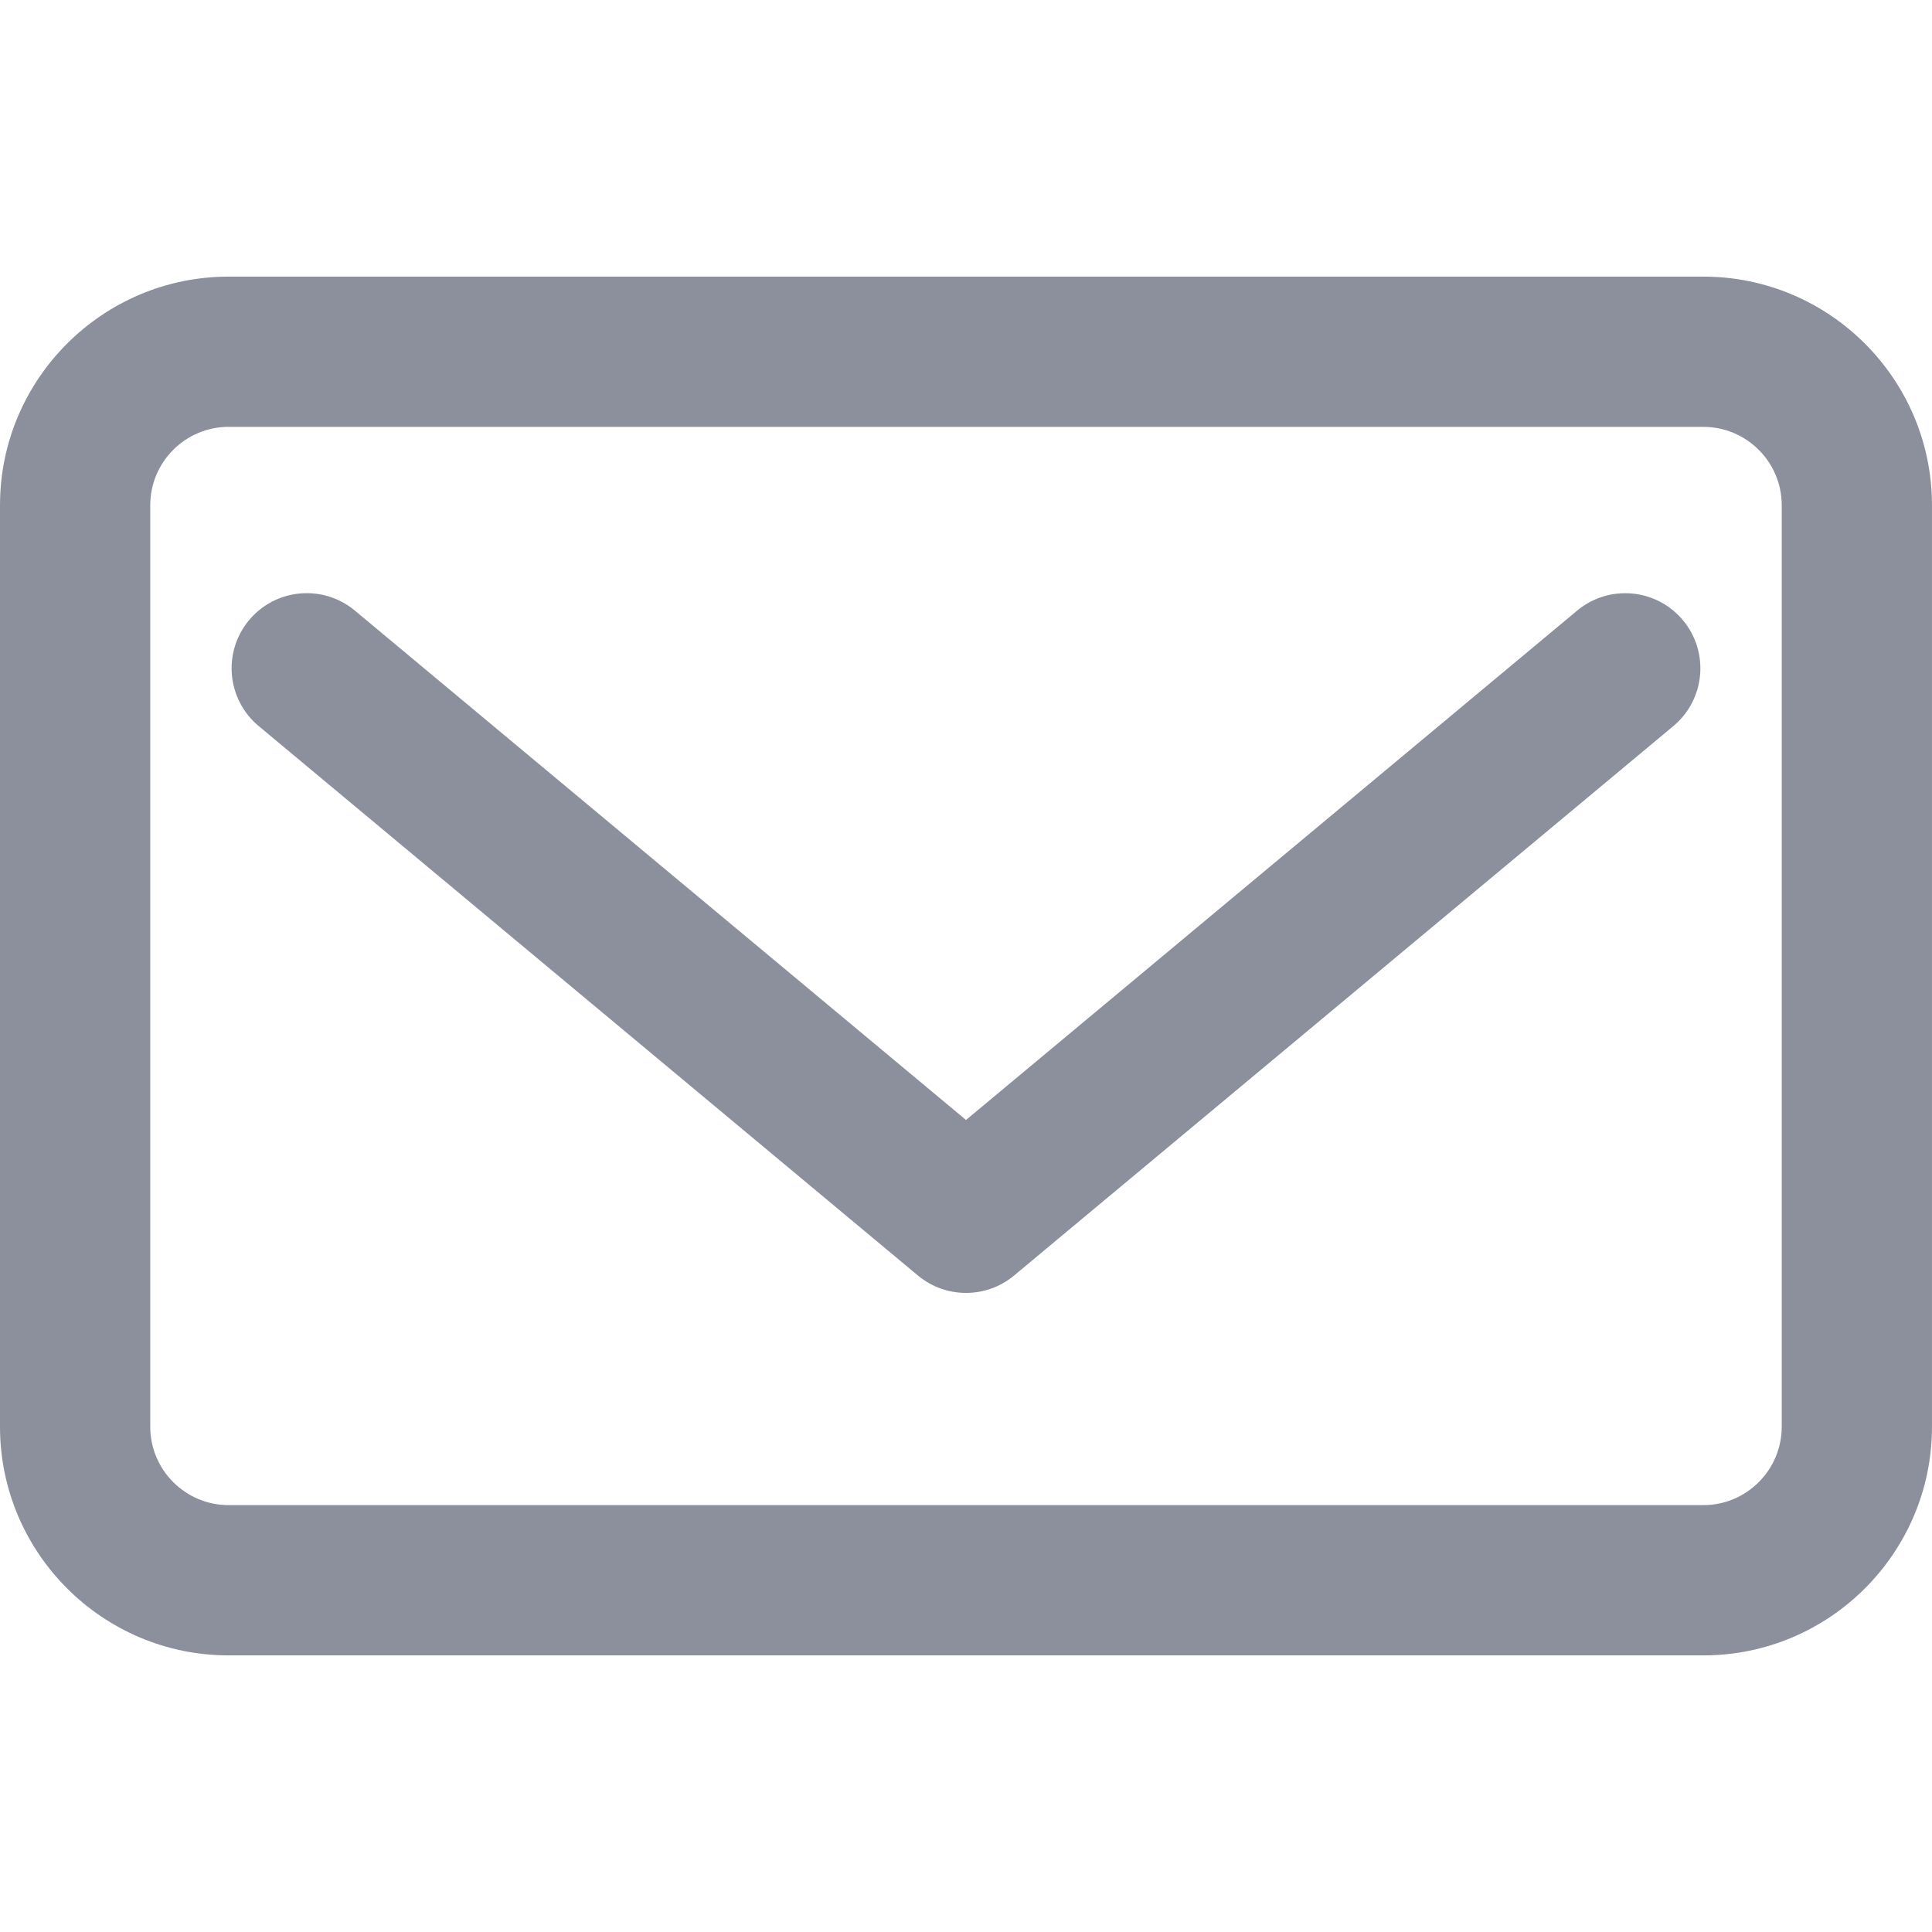
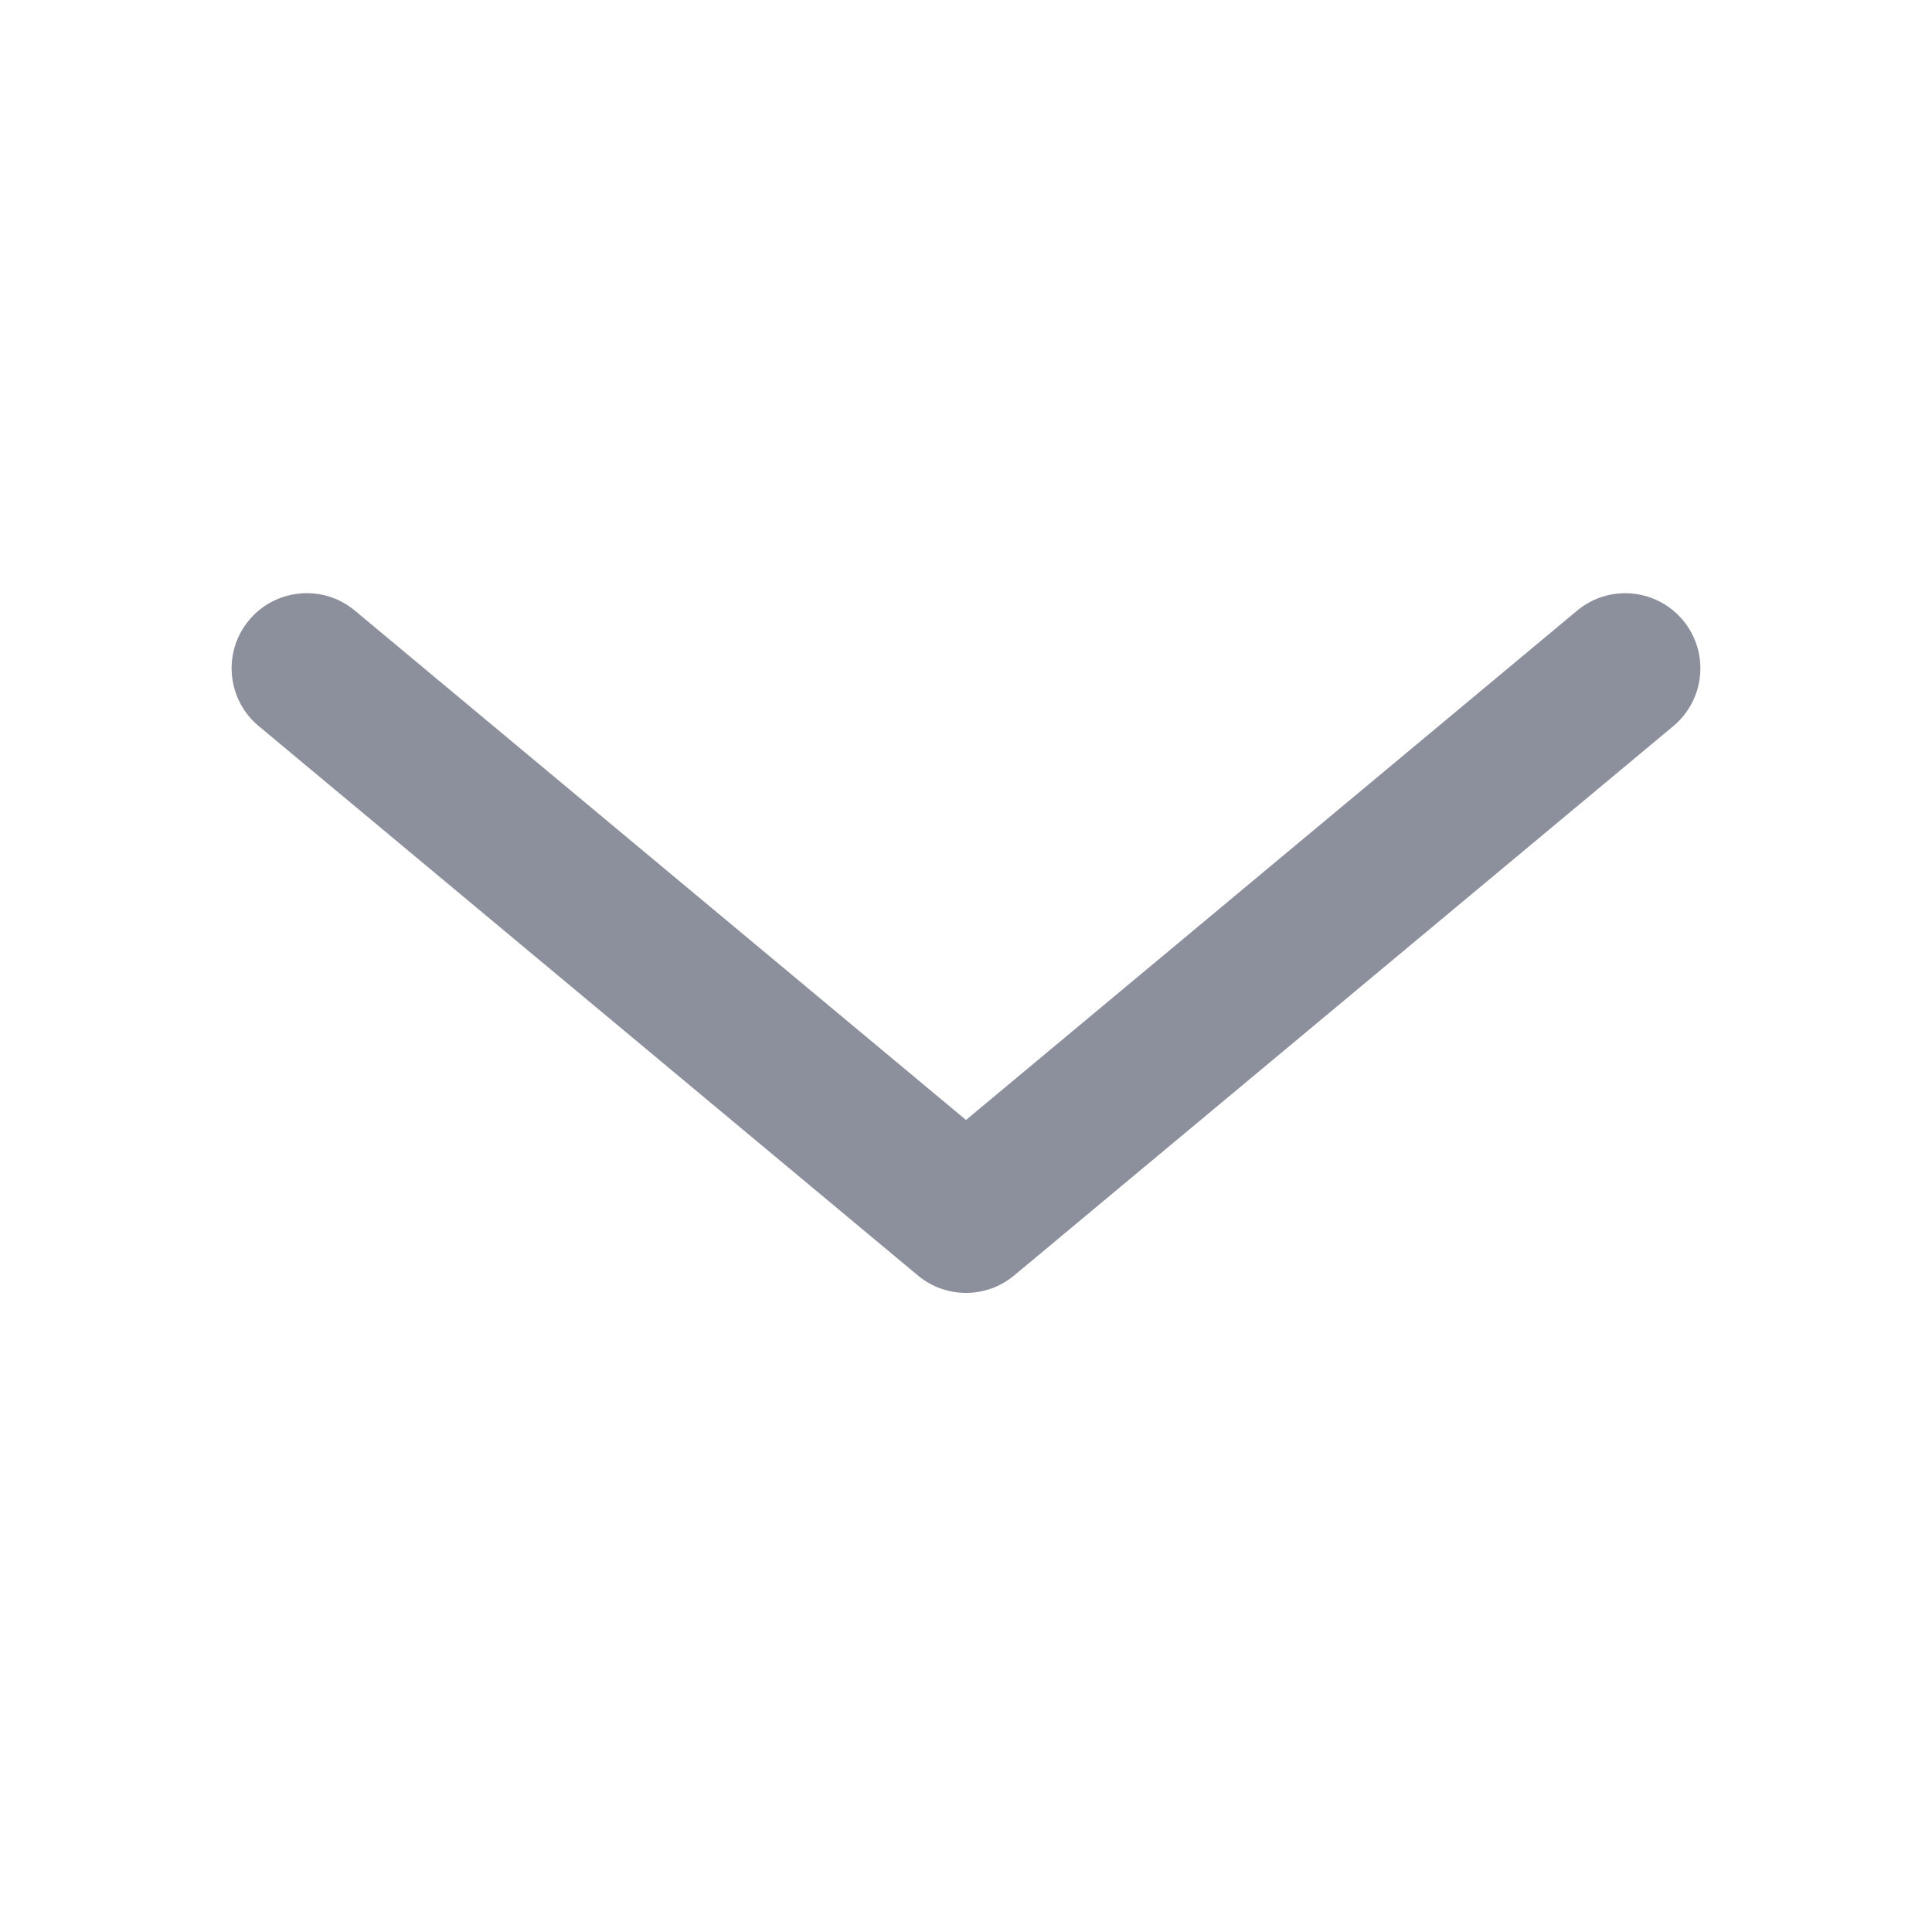
<svg xmlns="http://www.w3.org/2000/svg" version="1.1" id="Vrstva_1" x="0px" y="0px" viewBox="0 0 1000 1000" style="enable-background:new 0 0 1000 1000;" xml:space="preserve">
  <g>
-     <path fill="#8c909d" d="M881.67,856.83H118.34C53.09,856.83,0,803.74,0,738.48V261.51c0-65.26,53.09-118.33,118.33-118.33h763.33   c65.26,0,118.33,53.09,118.33,118.33v476.98C1000,803.74,946.92,856.83,881.67,856.83z M118.33,220.94   c-22.37,0-40.56,18.2-40.56,40.56v476.98c0,22.38,18.2,40.57,40.57,40.57h763.32c22.37,0,40.56-18.2,40.56-40.57V261.51   c0-22.37-18.2-40.56-40.56-40.56H118.33V220.94z" />
    <path fill="#8c909d" d="M500,669.21c-8.84,0-17.69-3.01-24.9-9.02L133.88,375.79c-16.5-13.74-18.73-38.27-4.98-54.78   c13.74-16.48,38.28-18.73,54.77-4.97L500,579.69l316.32-263.63c16.49-13.76,41.01-11.51,54.78,4.97   c13.74,16.5,11.52,41.02-4.97,54.78L524.91,660.19C517.69,666.21,508.84,669.21,500,669.21z" />
  </g>
</svg>